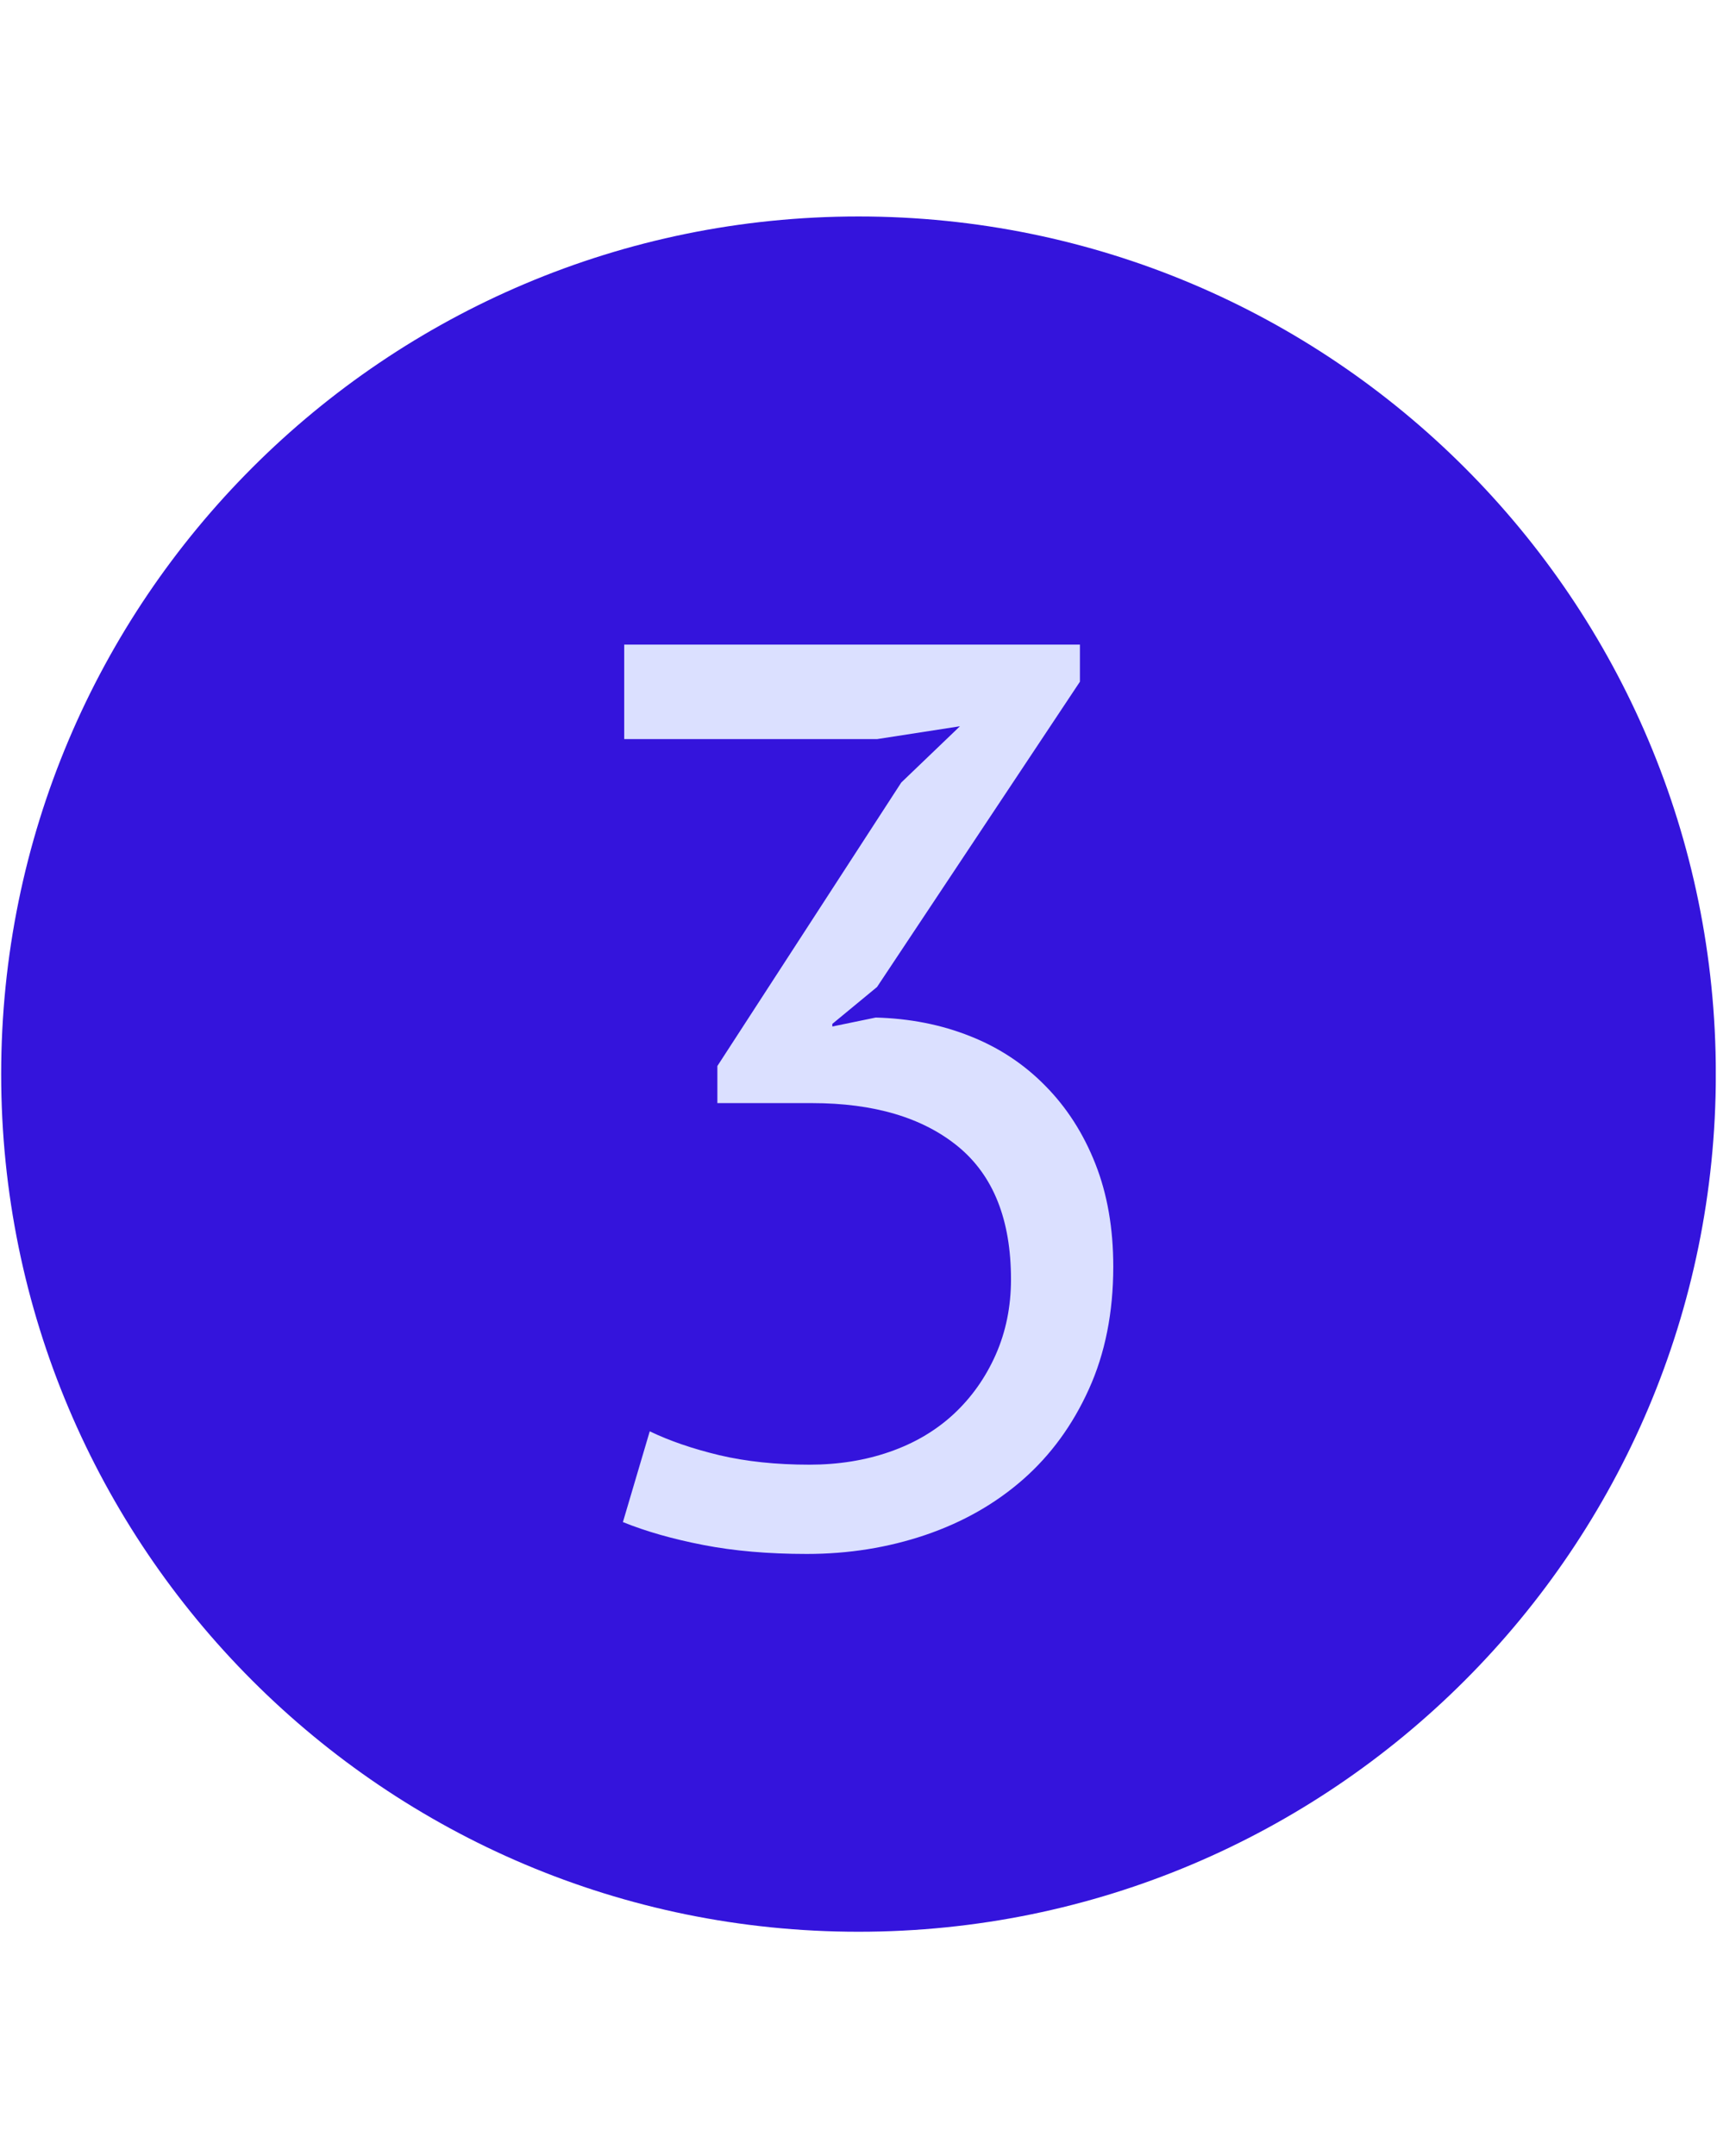
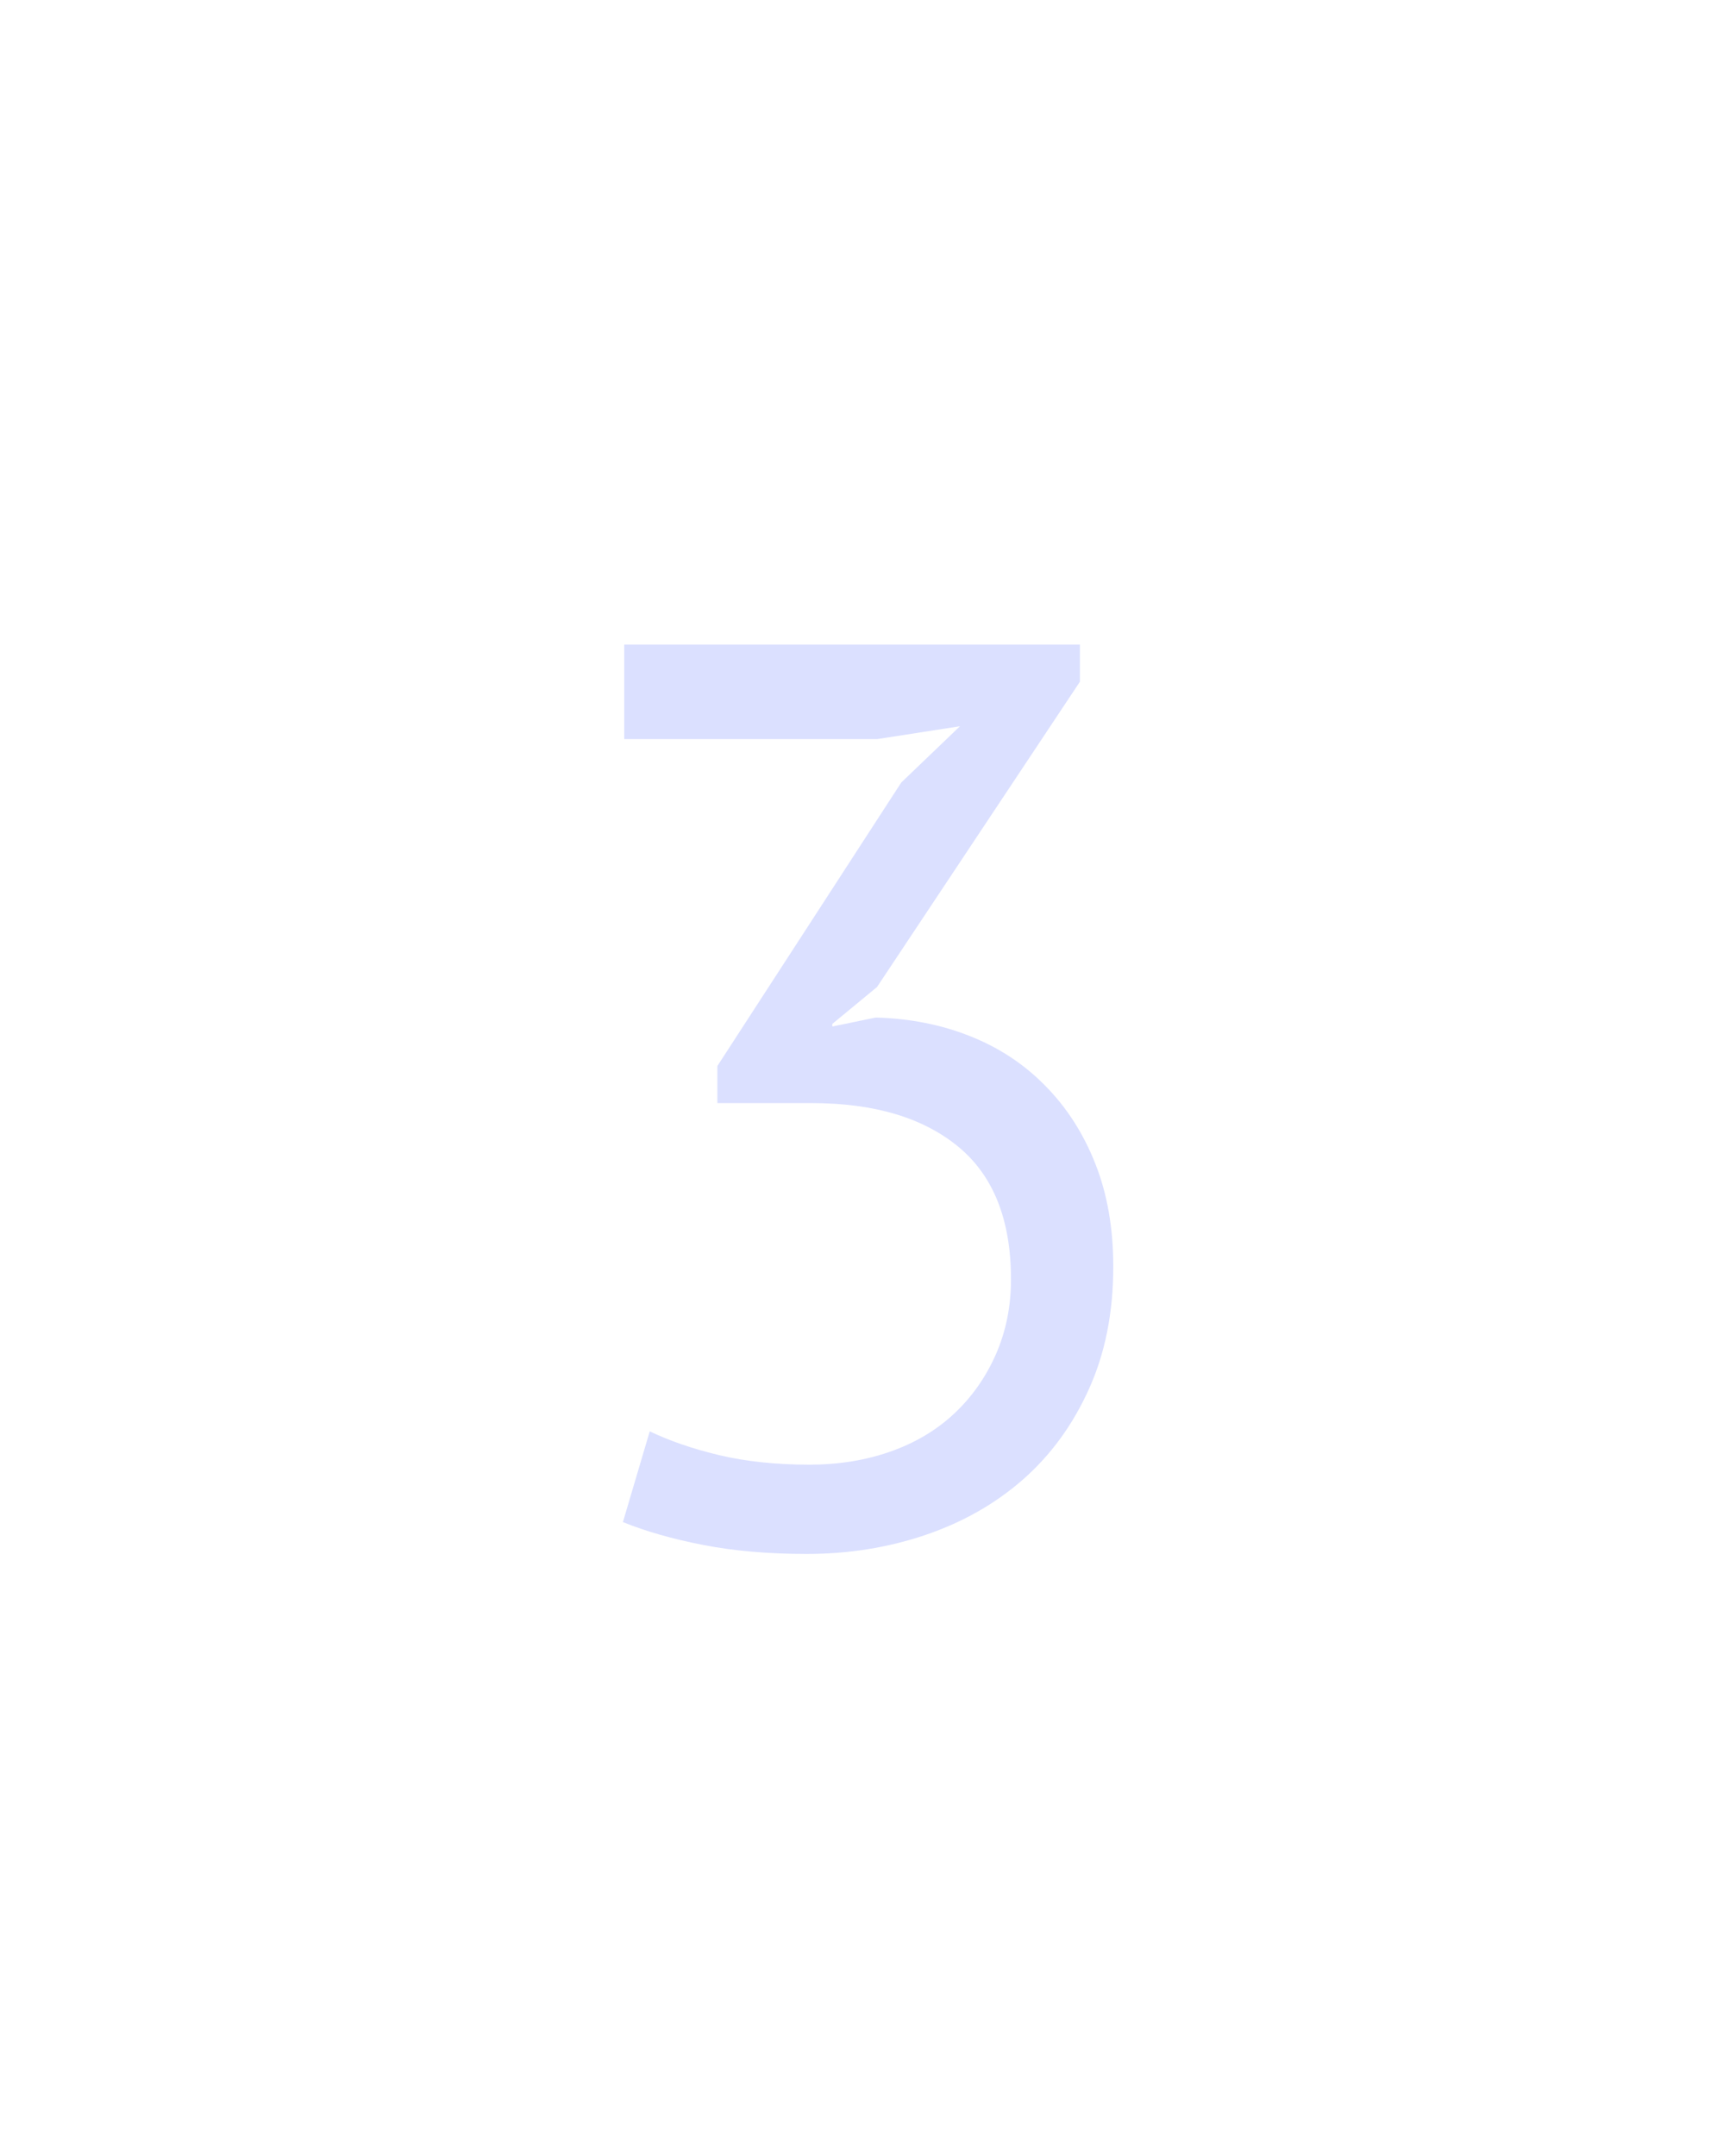
<svg xmlns="http://www.w3.org/2000/svg" width="192" zoomAndPan="magnify" viewBox="0 0 144 180.75" height="241" preserveAspectRatio="xMidYMid meet" version="1.0">
  <defs>
    <g />
    <clipPath id="cff38121ce">
      <path d="M 0.098 18.148 L 143.898 18.148 L 143.898 161.949 L 0.098 161.949 Z M 0.098 18.148 " clip-rule="nonzero" />
    </clipPath>
    <clipPath id="e24e55ab47">
-       <path d="M 72 18.148 C 111.711 18.148 143.902 50.34 143.902 90.051 C 143.902 129.758 111.711 161.949 72 161.949 C 32.289 161.949 0.098 129.758 0.098 90.051 C 0.098 50.34 32.289 18.148 72 18.148 Z M 72 18.148 " clip-rule="nonzero" />
-     </clipPath>
+       </clipPath>
    <clipPath id="8615d722a7">
      <path d="M 0.098 0.148 L 143.898 0.148 L 143.898 143.949 L 0.098 143.949 Z M 0.098 0.148 " clip-rule="nonzero" />
    </clipPath>
    <clipPath id="fe76720b75">
      <path d="M 72 0.148 C 111.711 0.148 143.902 32.34 143.902 72.051 C 143.902 111.758 111.711 143.949 72 143.949 C 32.289 143.949 0.098 111.758 0.098 72.051 C 0.098 32.34 32.289 0.148 72 0.148 Z M 72 0.148 " clip-rule="nonzero" />
    </clipPath>
    <clipPath id="22cc4c30bf">
      <rect x="0" width="144" y="0" height="144" />
    </clipPath>
  </defs>
  <g clip-path="url(#cff38121ce)">
    <g clip-path="url(#e24e55ab47)">
      <g transform="matrix(1, 0, 0, 1, 0, 18)">
        <g clip-path="url(#22cc4c30bf)">
          <g clip-path="url(#8615d722a7)">
            <g clip-path="url(#fe76720b75)">
              <path fill="#3414dc" d="M 0.098 0.148 L 143.902 0.148 L 143.902 143.949 L 0.098 143.949 Z M 0.098 0.148 " fill-opacity="1" fill-rule="nonzero" />
            </g>
          </g>
        </g>
      </g>
    </g>
  </g>
  <g fill="#dbe0ff" fill-opacity="1">
    <g transform="translate(42.82, 128.995)">
      <g>
        <path d="M 25.062 -6.203 C 27.488 -6.203 29.734 -6.562 31.797 -7.281 C 33.867 -8 35.656 -9.051 37.156 -10.438 C 38.656 -11.832 39.832 -13.492 40.688 -15.422 C 41.539 -17.348 41.969 -19.453 41.969 -21.734 C 41.969 -26.734 40.488 -30.445 37.531 -32.875 C 34.57 -35.301 30.484 -36.516 25.266 -36.516 L 17.344 -36.516 L 17.344 -39.625 L 32.766 -63.391 L 37.688 -68.109 L 30.734 -67.031 L 9.531 -67.031 L 9.531 -74.953 L 47.75 -74.953 L 47.75 -71.844 L 30.734 -46.25 L 26.984 -43.156 L 26.984 -42.938 L 30.625 -43.688 C 33.477 -43.613 36.117 -43.094 38.547 -42.125 C 40.973 -41.164 43.078 -39.773 44.859 -37.953 C 46.648 -36.141 48.047 -33.961 49.047 -31.422 C 50.047 -28.891 50.547 -26.02 50.547 -22.812 C 50.547 -18.957 49.863 -15.531 48.5 -12.531 C 47.145 -9.531 45.305 -7.008 42.984 -4.969 C 40.672 -2.938 37.941 -1.383 34.797 -0.312 C 31.66 0.75 28.344 1.281 24.844 1.281 C 21.633 1.281 18.742 1.031 16.172 0.531 C 13.598 0.031 11.348 -0.609 9.422 -1.391 L 11.672 -9 C 13.316 -8.207 15.258 -7.539 17.5 -7 C 19.75 -6.469 22.27 -6.203 25.062 -6.203 Z M 25.062 -6.203 " />
      </g>
    </g>
  </g>
</svg>